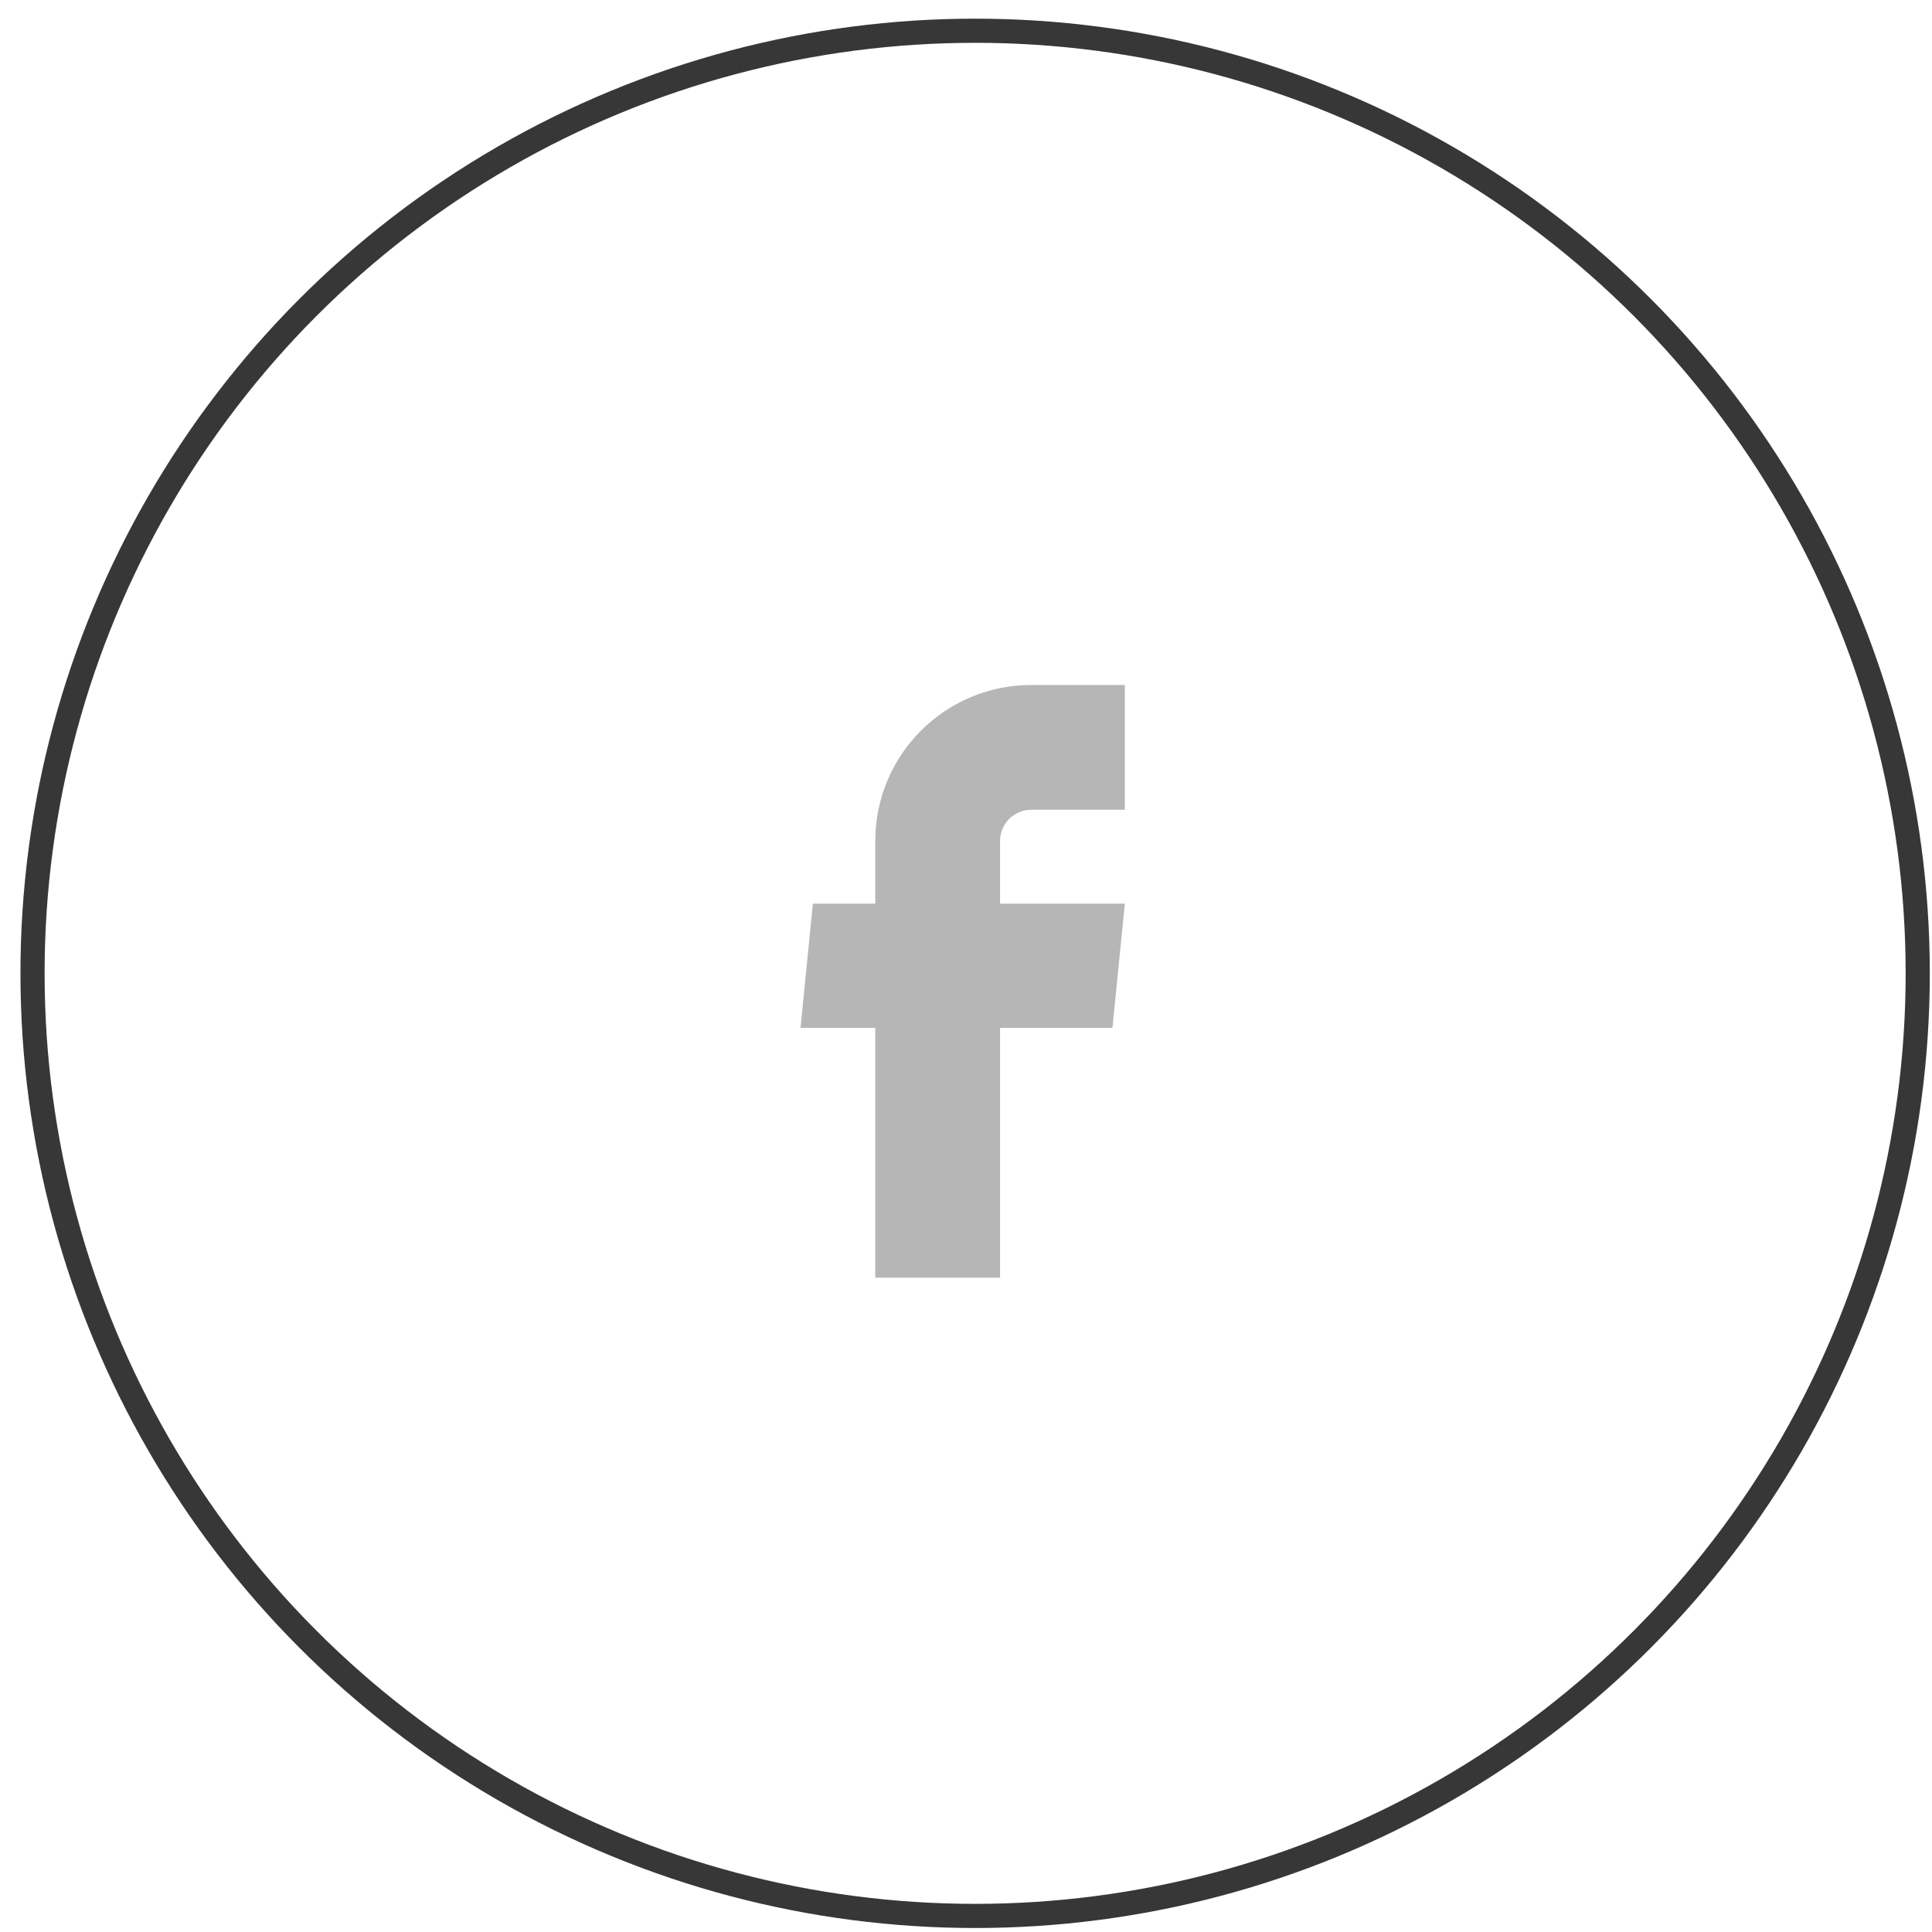
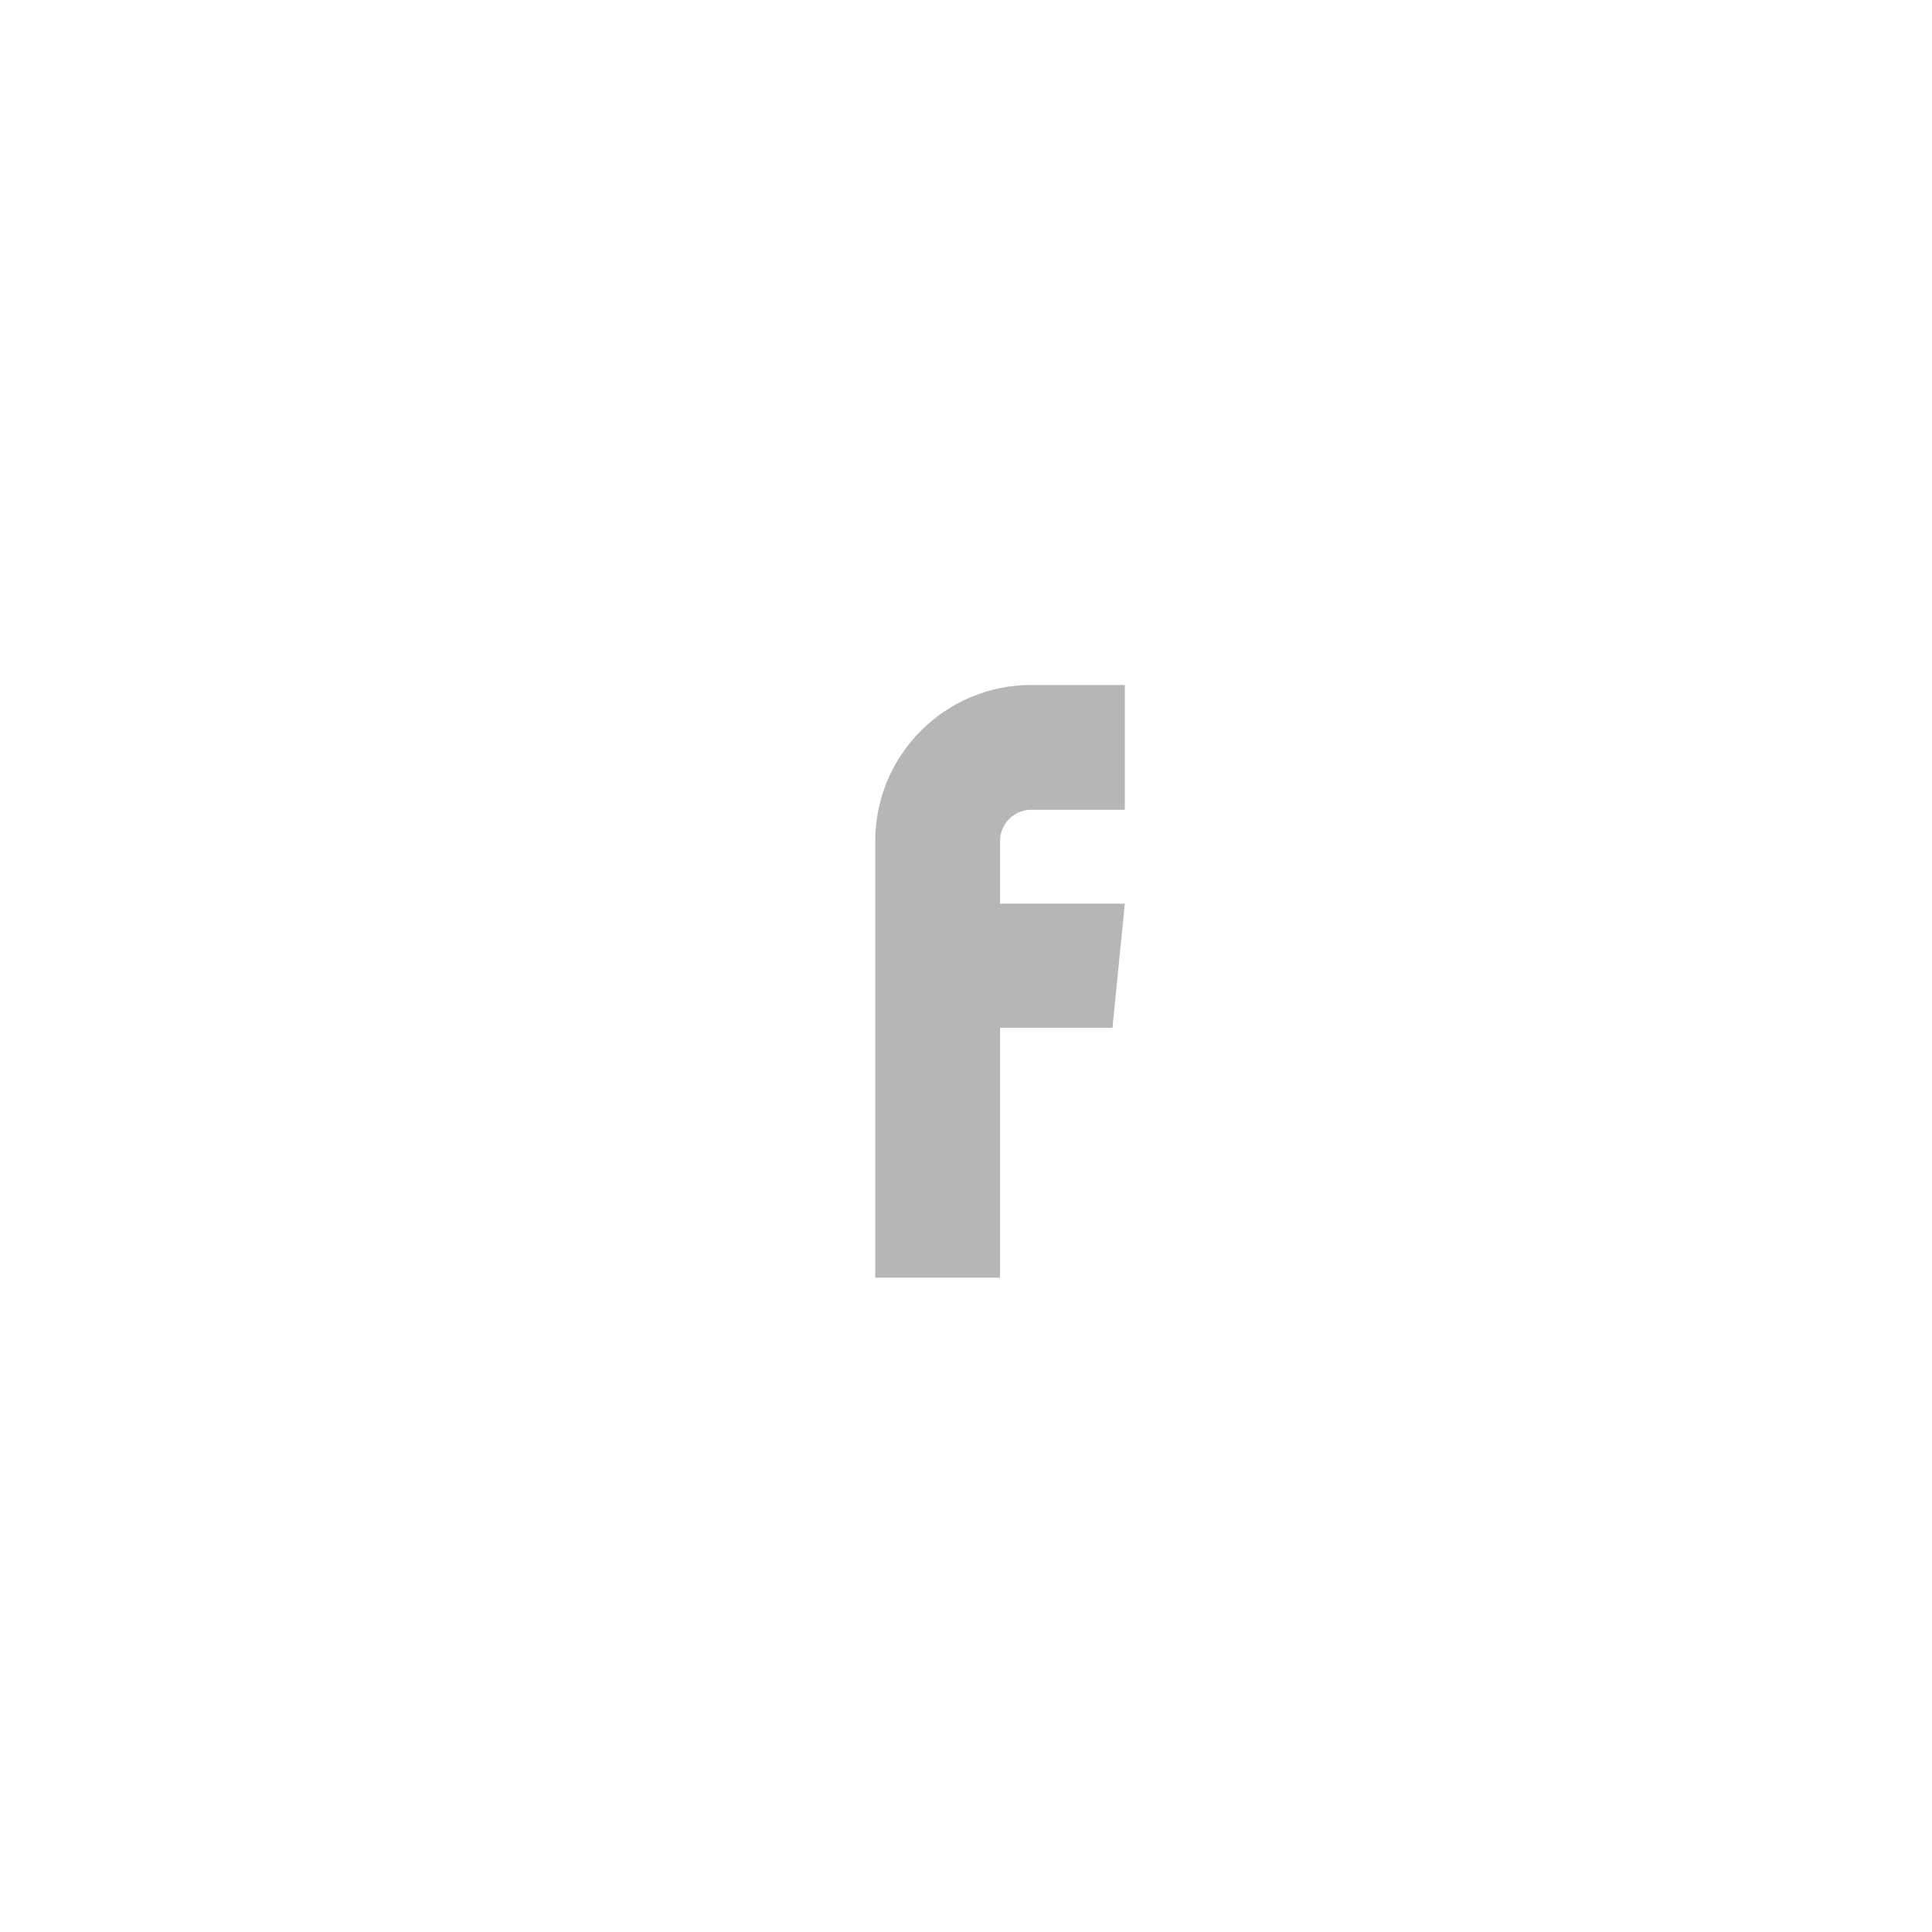
<svg xmlns="http://www.w3.org/2000/svg" width="80" height="80" viewBox="0 0 80 80" fill="none">
-   <circle cx="40.378" cy="40.304" r="39.031" stroke="#373737" />
-   <path d="M36.243 52.905H41.41V42.559H46.065L46.577 37.418H41.41V34.822C41.41 34.109 41.988 33.53 42.702 33.53H46.577V28.364H42.702C39.135 28.364 36.243 31.255 36.243 34.822V37.418H33.66L33.148 42.559H36.243V52.905Z" fill="#B6B6B6" />
+   <path d="M36.243 52.905H41.41V42.559H46.065L46.577 37.418H41.41V34.822C41.41 34.109 41.988 33.53 42.702 33.53H46.577V28.364H42.702C39.135 28.364 36.243 31.255 36.243 34.822V37.418H33.66H36.243V52.905Z" fill="#B6B6B6" />
</svg>